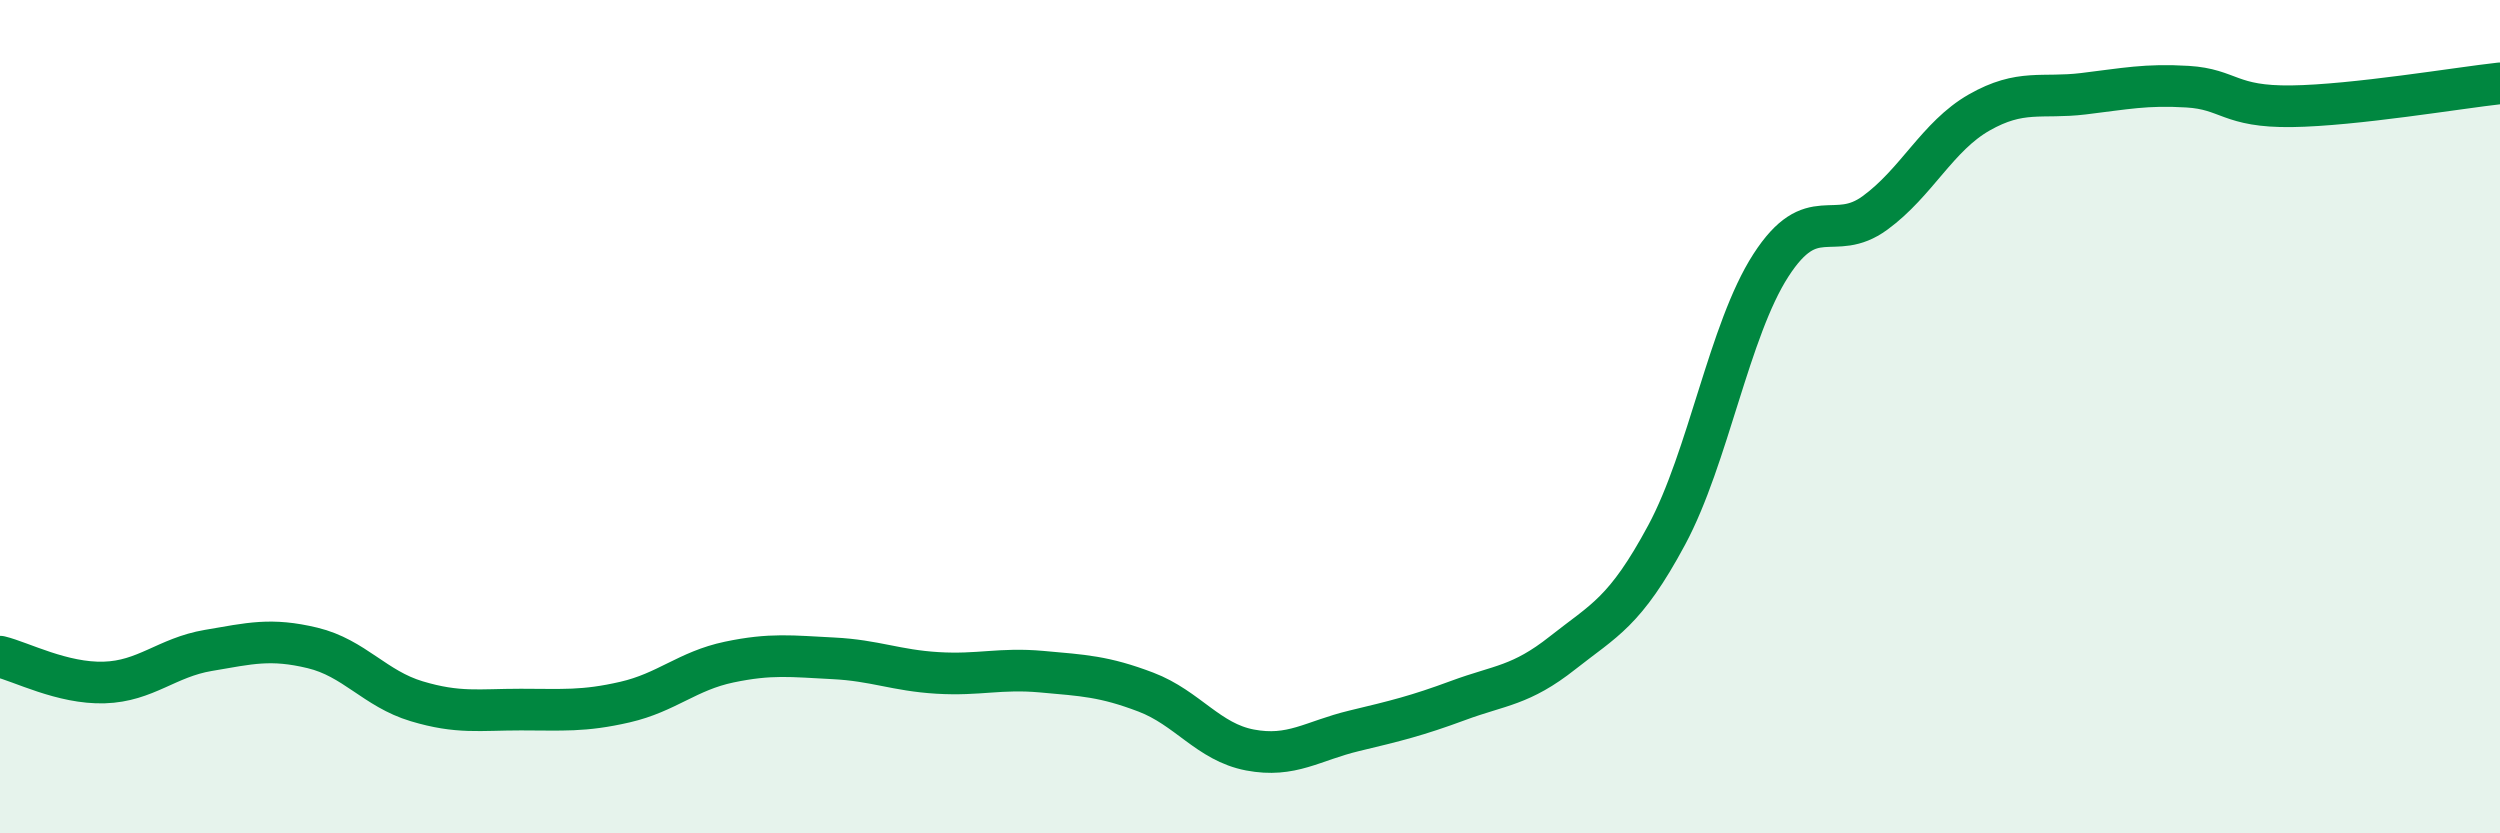
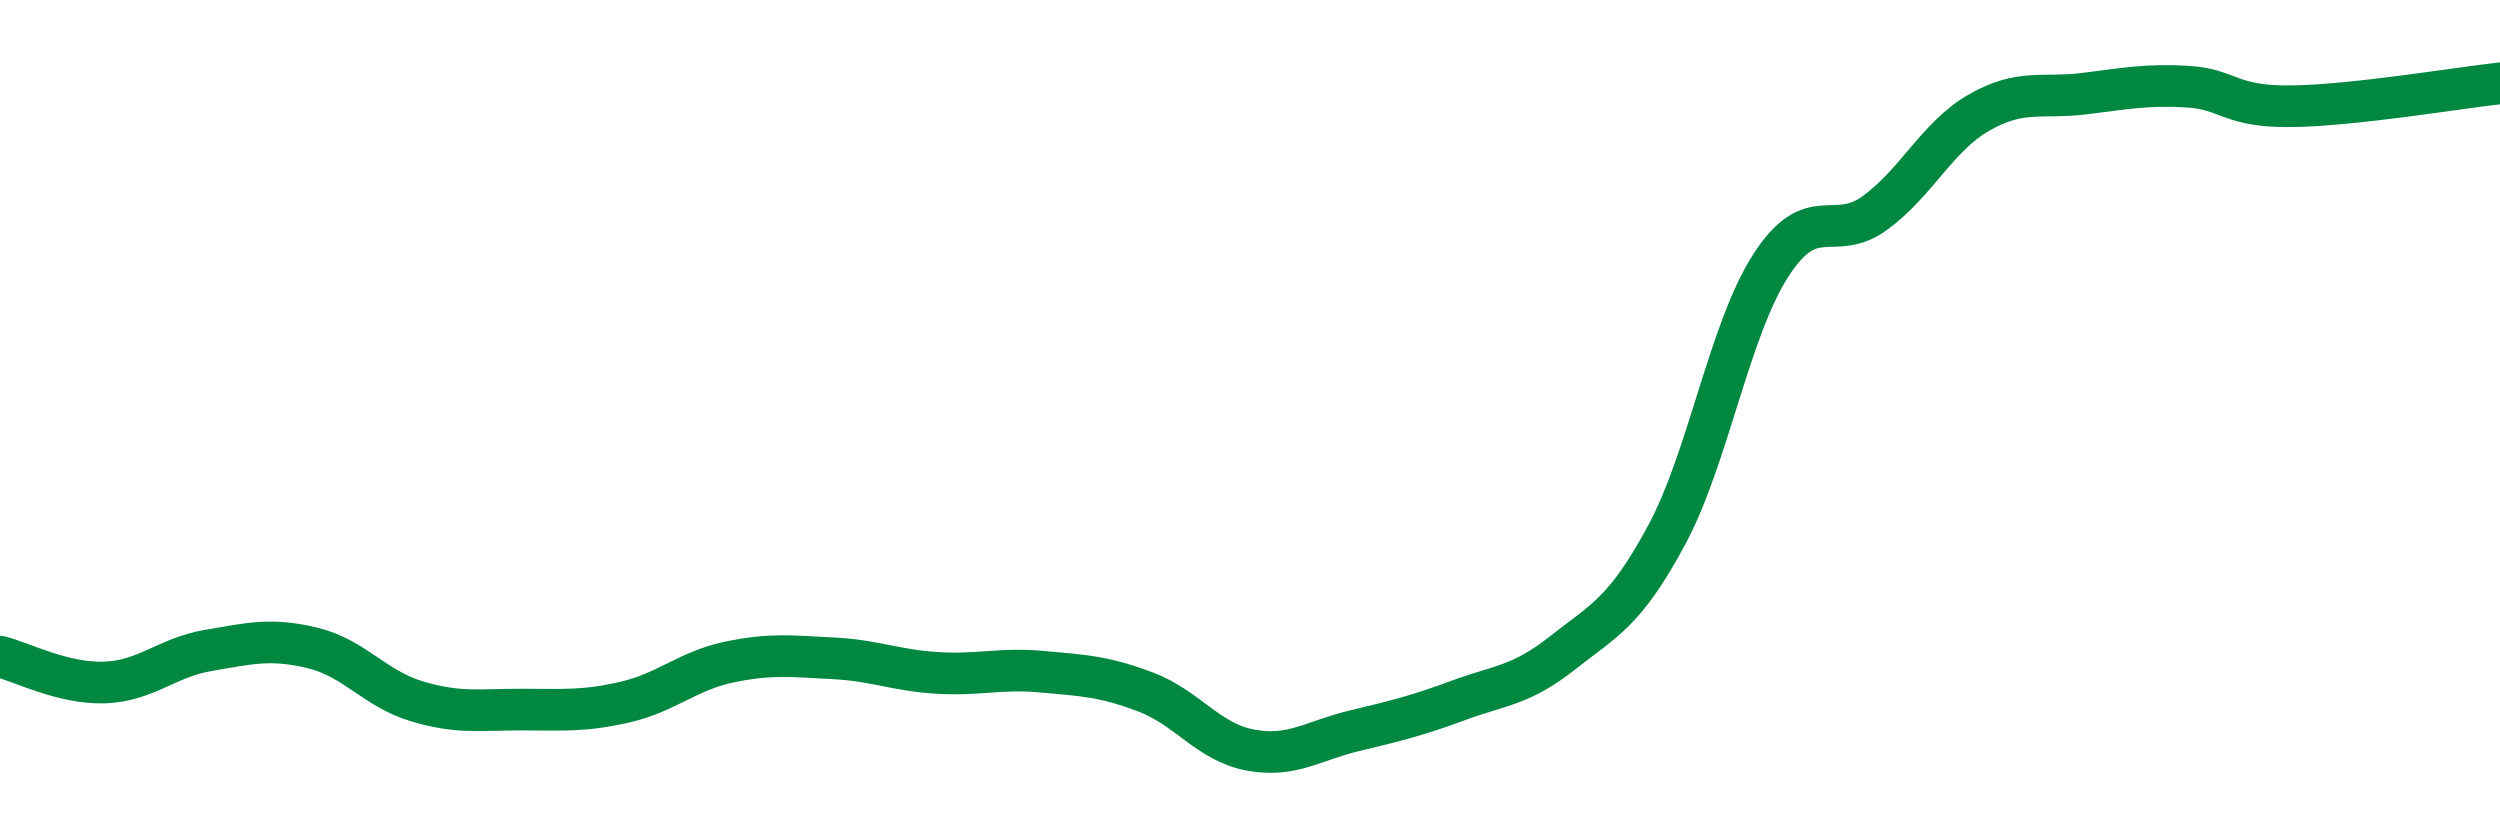
<svg xmlns="http://www.w3.org/2000/svg" width="60" height="20" viewBox="0 0 60 20">
-   <path d="M 0,15.76 C 0.5,15.88 1.5,16.41 2.5,16.38 C 3.5,16.35 4,15.78 5,15.61 C 6,15.44 6.5,15.31 7.5,15.55 C 8.5,15.79 9,16.53 10,16.83 C 11,17.13 11.5,17.03 12.5,17.03 C 13.5,17.03 14,17.08 15,16.85 C 16,16.62 16.5,16.1 17.5,15.89 C 18.5,15.68 19,15.75 20,15.8 C 21,15.85 21.5,16.09 22.5,16.15 C 23.5,16.21 24,16.03 25,16.12 C 26,16.21 26.5,16.23 27.5,16.61 C 28.5,16.99 29,17.81 30,18 C 31,18.19 31.5,17.78 32.5,17.54 C 33.5,17.3 34,17.18 35,16.81 C 36,16.44 36.5,16.46 37.5,15.67 C 38.5,14.88 39,14.7 40,12.84 C 41,10.98 41.5,7.92 42.5,6.37 C 43.5,4.82 44,5.84 45,5.11 C 46,4.38 46.5,3.27 47.5,2.7 C 48.5,2.13 49,2.37 50,2.25 C 51,2.13 51.5,2.02 52.5,2.08 C 53.5,2.14 53.5,2.57 55,2.55 C 56.5,2.53 59,2.11 60,2L60 20L0 20Z" fill="#008740" opacity="0.1" stroke-linecap="round" stroke-linejoin="round" />
  <path d="M 0,15.76 C 0.5,15.88 1.5,16.41 2.5,16.38 C 3.5,16.35 4,15.78 5,15.61 C 6,15.44 6.5,15.31 7.5,15.55 C 8.5,15.79 9,16.53 10,16.83 C 11,17.13 11.5,17.03 12.5,17.03 C 13.5,17.03 14,17.08 15,16.85 C 16,16.62 16.5,16.1 17.5,15.89 C 18.5,15.68 19,15.75 20,15.8 C 21,15.85 21.5,16.09 22.5,16.15 C 23.5,16.21 24,16.03 25,16.12 C 26,16.21 26.5,16.23 27.5,16.61 C 28.5,16.99 29,17.81 30,18 C 31,18.19 31.5,17.78 32.5,17.54 C 33.5,17.3 34,17.18 35,16.81 C 36,16.44 36.5,16.46 37.5,15.67 C 38.5,14.88 39,14.7 40,12.84 C 41,10.98 41.5,7.92 42.5,6.37 C 43.5,4.82 44,5.84 45,5.11 C 46,4.38 46.5,3.27 47.5,2.7 C 48.5,2.13 49,2.37 50,2.25 C 51,2.13 51.5,2.02 52.5,2.08 C 53.5,2.14 53.5,2.57 55,2.55 C 56.5,2.53 59,2.11 60,2" stroke="#008740" stroke-width="1" fill="none" stroke-linecap="round" stroke-linejoin="round" />
</svg>